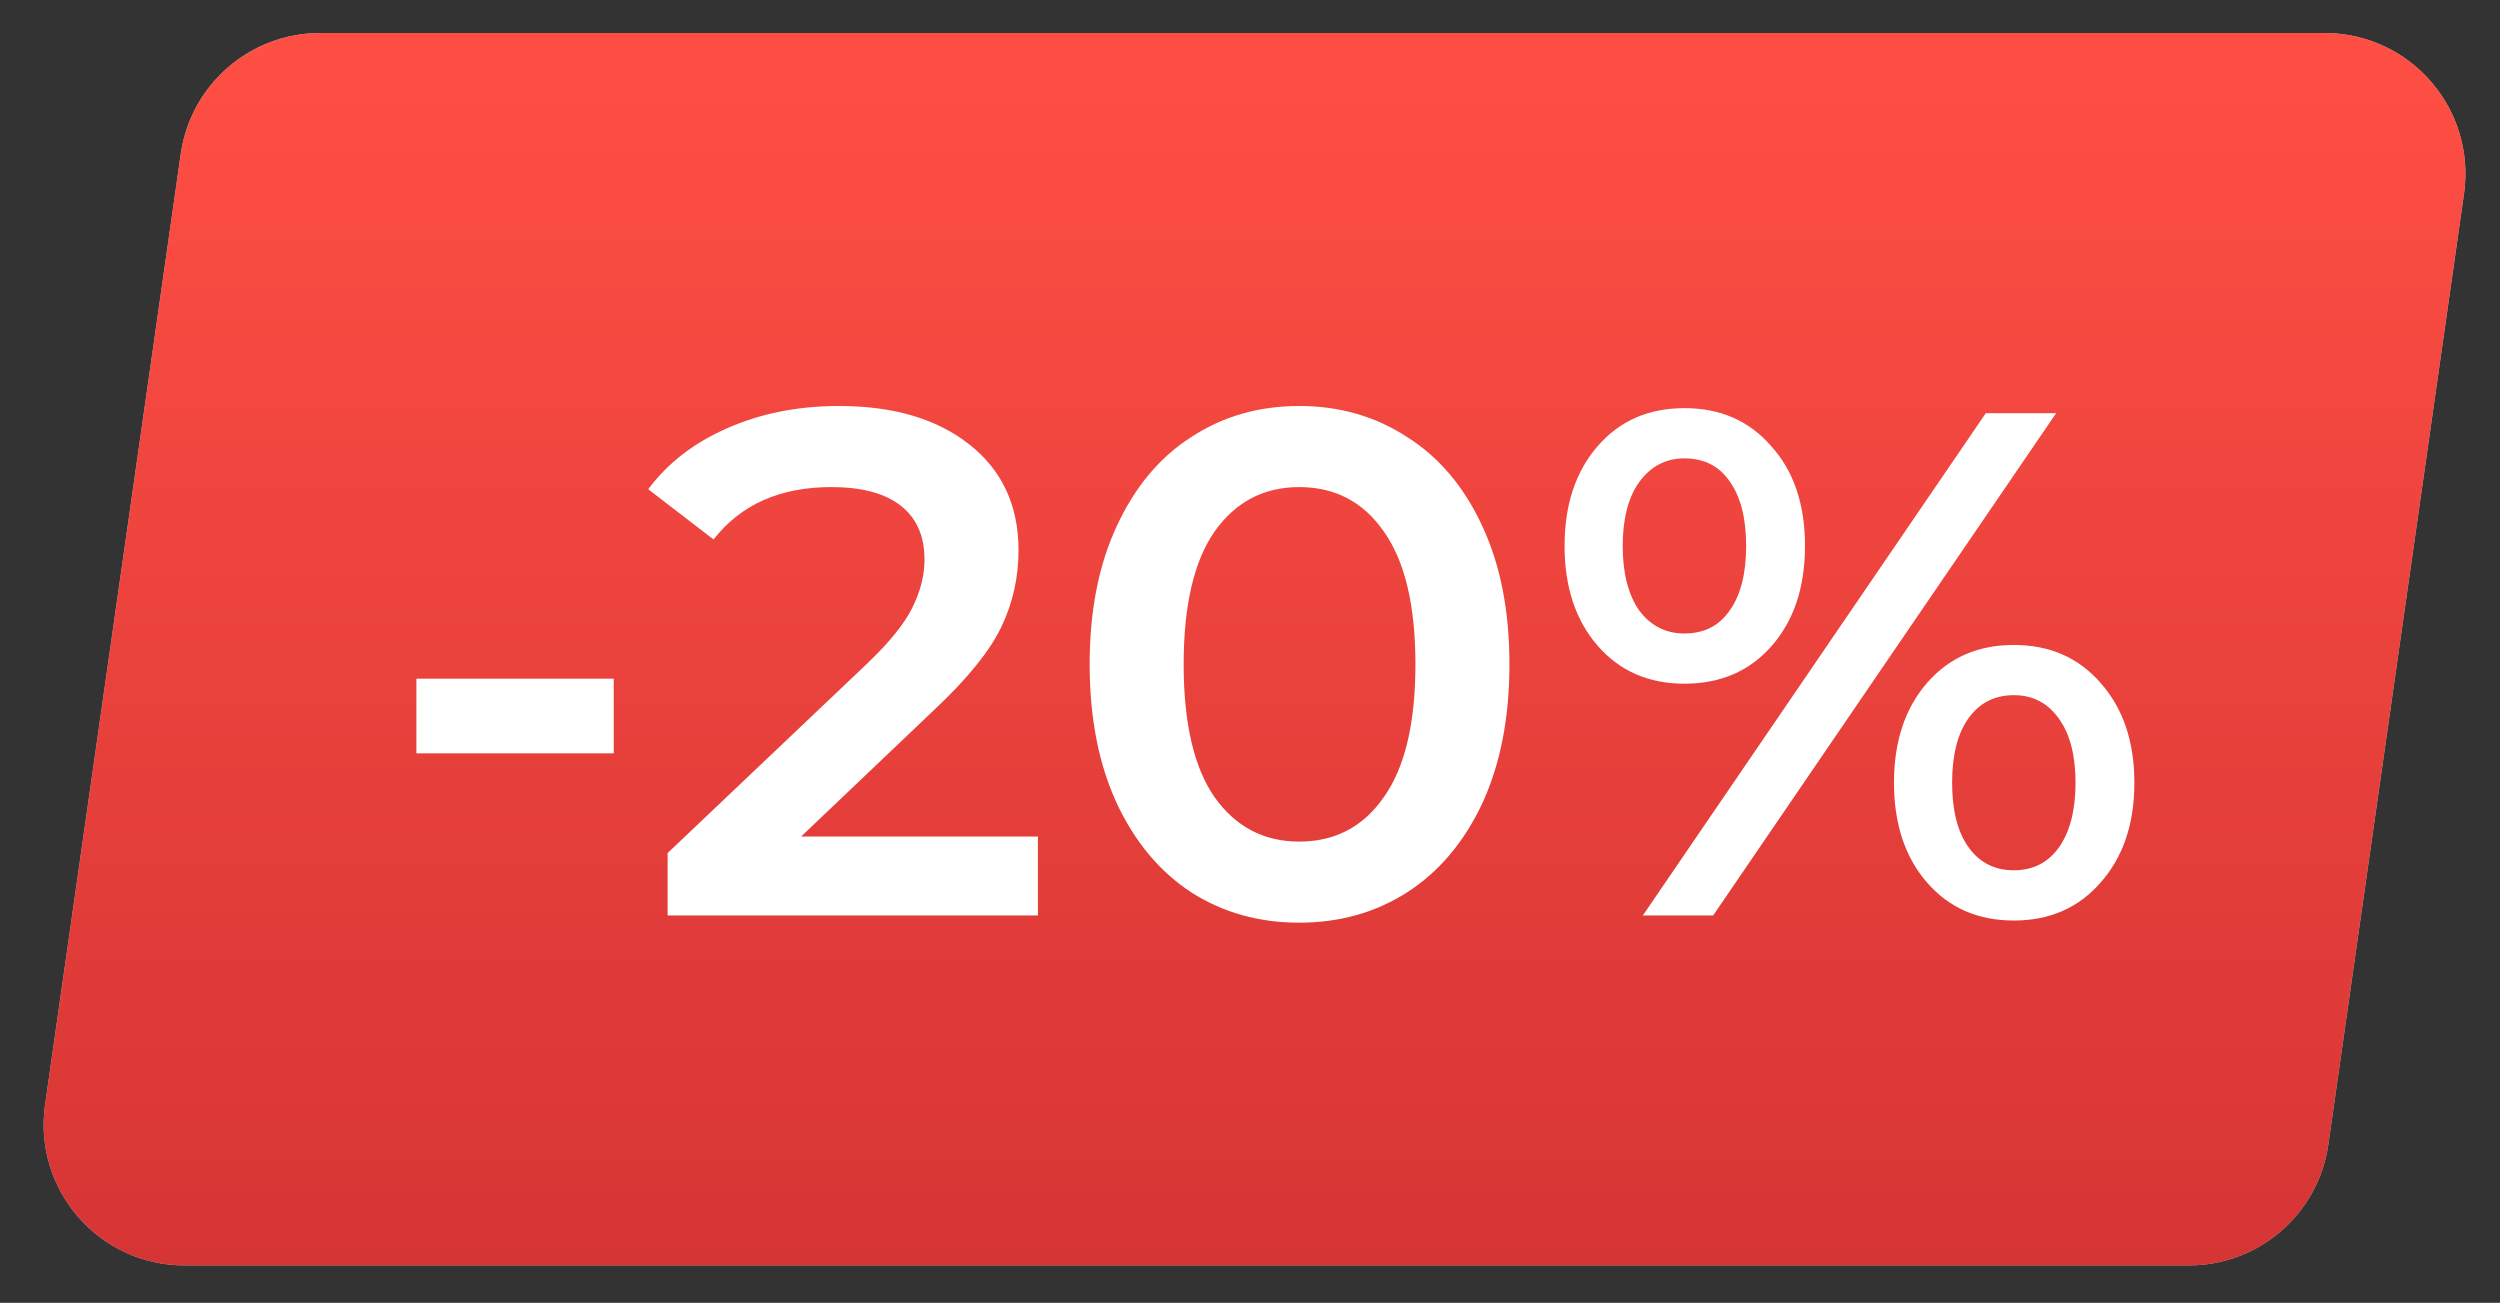
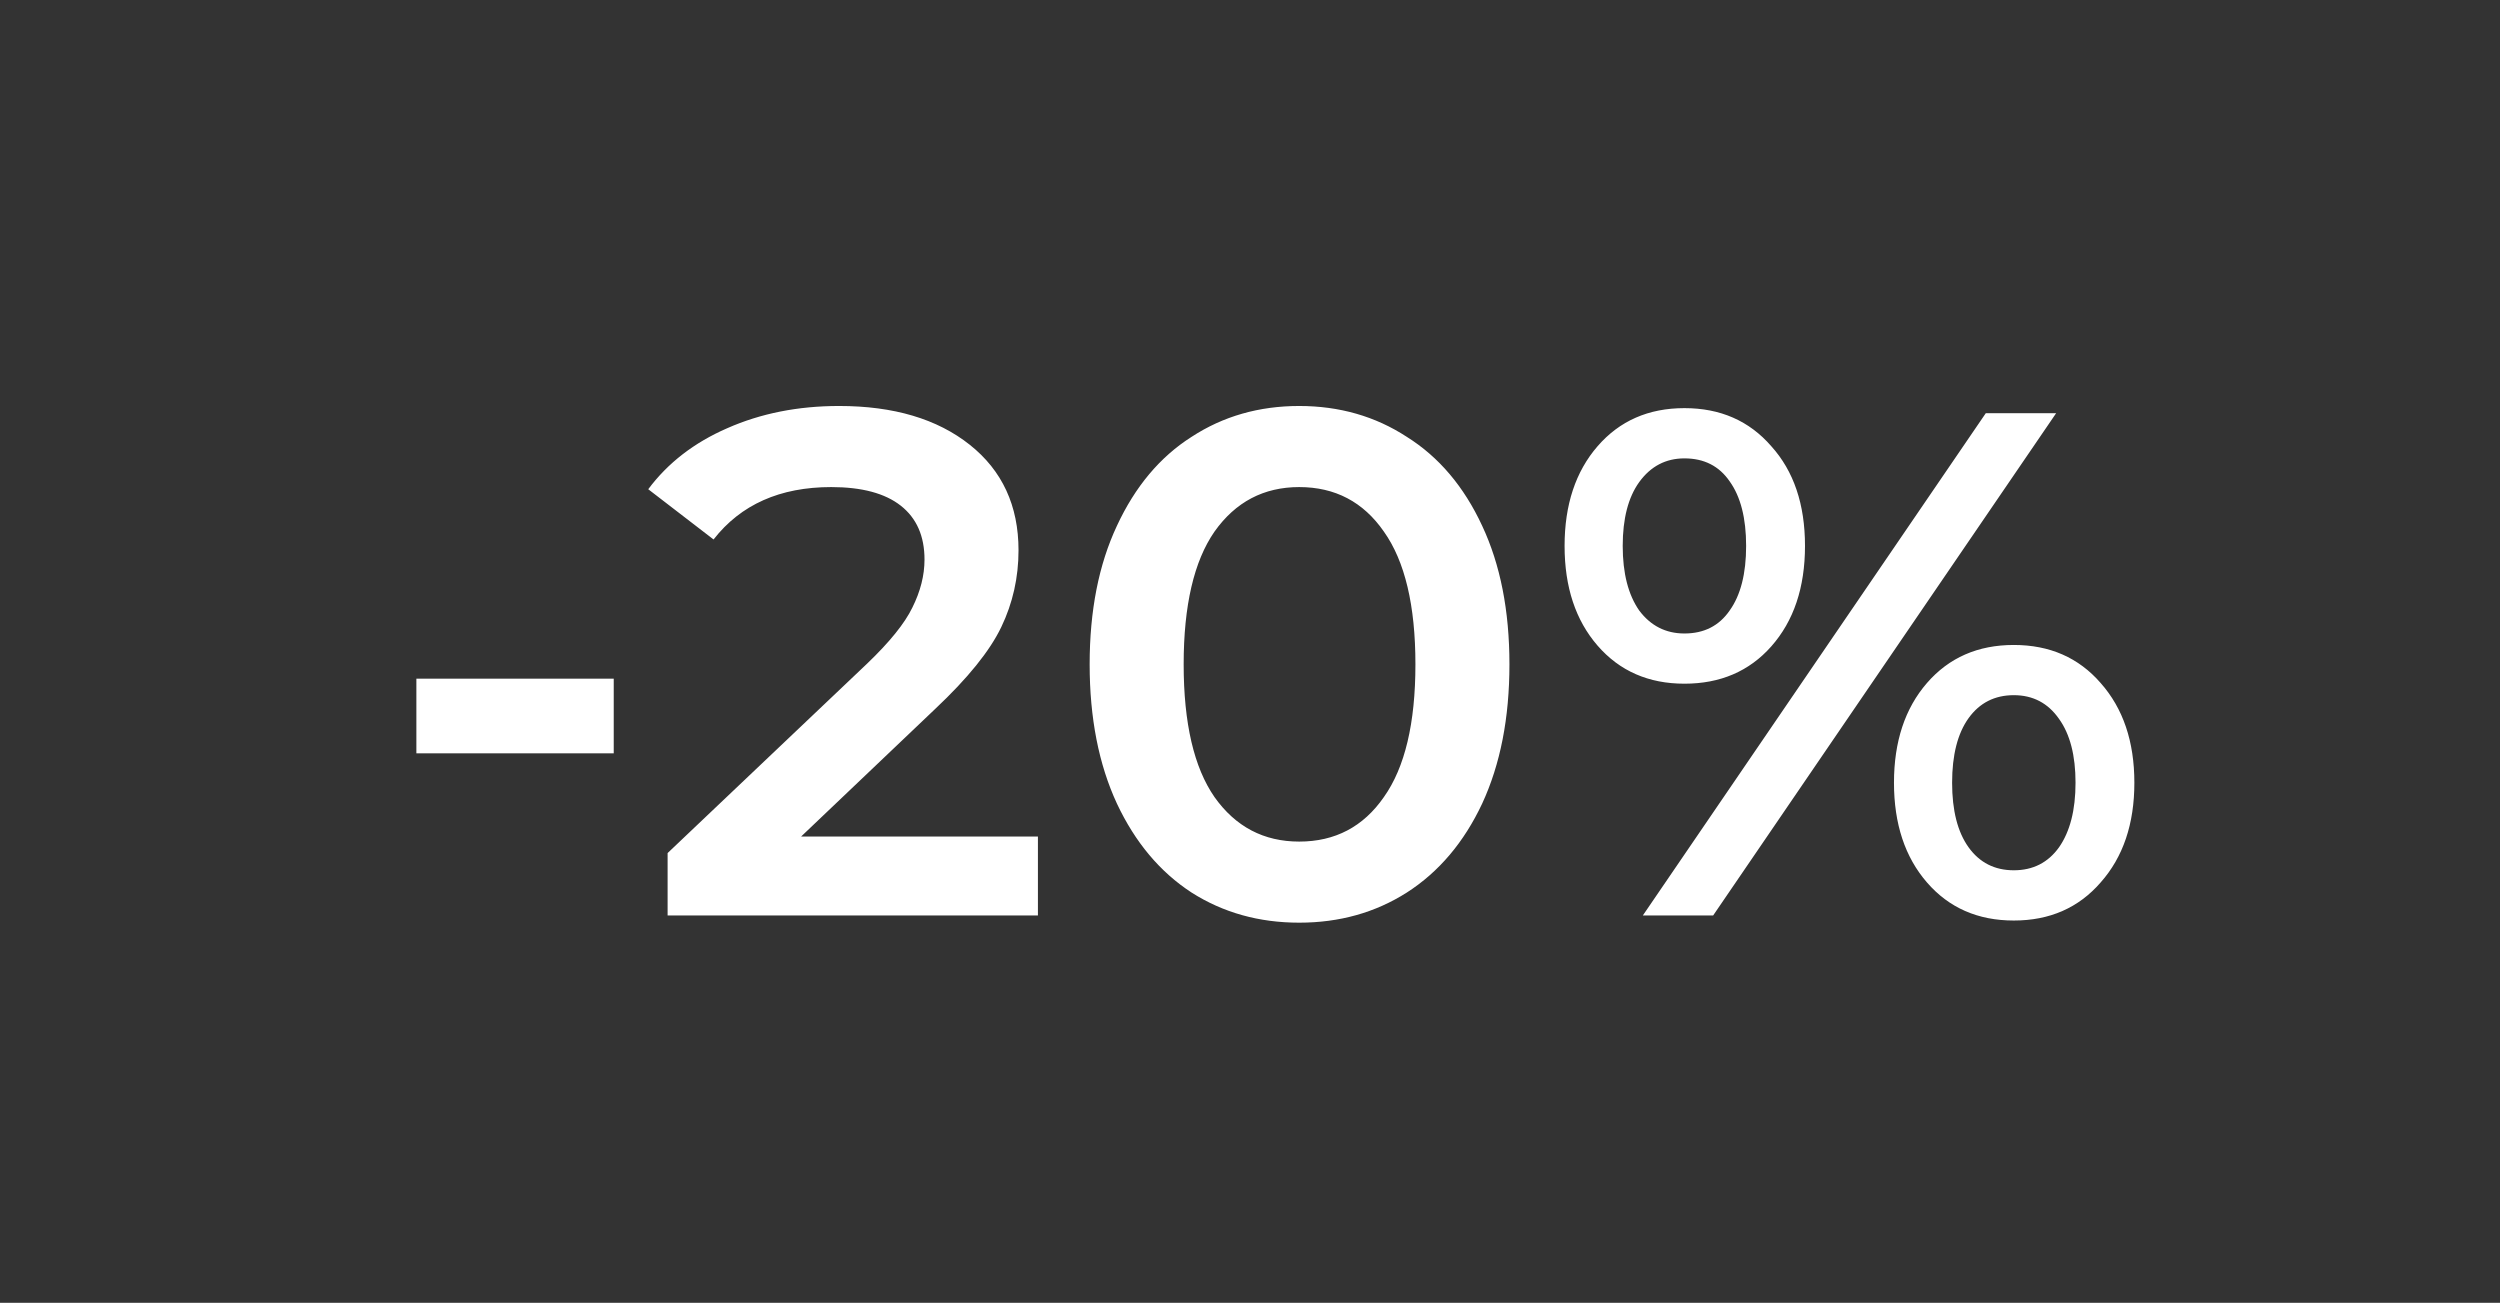
<svg xmlns="http://www.w3.org/2000/svg" width="71" height="37" viewBox="0 0 71 37" fill="none">
  <rect x="0" y="0" width="71" height="37" fill="#333333" stroke="none" />
-   <path d="M5.133 4.373C5.414 2.403 7.102 0.938 9.093 0.938H66.018C68.451 0.938 70.321 3.094 69.978 5.504L66.125 32.504C65.843 34.474 64.156 35.938 62.165 35.938H5.24C2.806 35.938 0.936 33.783 1.28 31.373L5.133 4.373Z" fill="#C4C4C4" />
-   <path d="M5.133 4.373C5.414 2.403 7.102 0.938 9.093 0.938H66.018C68.451 0.938 70.321 3.094 69.978 5.504L66.125 32.504C65.843 34.474 64.156 35.938 62.165 35.938H5.24C2.806 35.938 0.936 33.783 1.28 31.373L5.133 4.373Z" fill="url(#paint0_linear_1686_358)" />
  <path d="M11.825 19.275H17.43V21.394H11.825V19.275ZM29.477 23.758V26H18.96V24.227L24.626 18.847C25.265 18.235 25.693 17.705 25.91 17.257C26.141 16.795 26.256 16.34 26.256 15.892C26.256 15.226 26.032 14.716 25.584 14.363C25.136 14.01 24.477 13.833 23.607 13.833C22.153 13.833 21.039 14.329 20.265 15.321L18.41 13.894C18.967 13.147 19.715 12.57 20.652 12.162C21.603 11.741 22.663 11.53 23.831 11.53C25.38 11.53 26.617 11.897 27.541 12.631C28.464 13.364 28.926 14.363 28.926 15.627C28.926 16.401 28.763 17.128 28.437 17.807C28.111 18.487 27.486 19.261 26.562 20.131L22.751 23.758H29.477ZM36.897 26.204C35.756 26.204 34.737 25.919 33.84 25.348C32.943 24.764 32.237 23.921 31.72 22.821C31.204 21.707 30.946 20.389 30.946 18.867C30.946 17.345 31.204 16.034 31.72 14.934C32.237 13.82 32.943 12.977 33.84 12.407C34.737 11.822 35.756 11.53 36.897 11.53C38.038 11.53 39.057 11.822 39.954 12.407C40.864 12.977 41.577 13.82 42.094 14.934C42.61 16.034 42.868 17.345 42.868 18.867C42.868 20.389 42.61 21.707 42.094 22.821C41.577 23.921 40.864 24.764 39.954 25.348C39.057 25.919 38.038 26.204 36.897 26.204ZM36.897 23.901C37.916 23.901 38.718 23.48 39.302 22.637C39.9 21.795 40.198 20.538 40.198 18.867C40.198 17.196 39.9 15.939 39.302 15.097C38.718 14.254 37.916 13.833 36.897 13.833C35.892 13.833 35.09 14.254 34.492 15.097C33.908 15.939 33.616 17.196 33.616 18.867C33.616 20.538 33.908 21.795 34.492 22.637C35.09 23.48 35.892 23.901 36.897 23.901ZM47.838 19.417C46.819 19.417 45.997 19.057 45.372 18.337C44.747 17.617 44.434 16.673 44.434 15.504C44.434 14.336 44.747 13.392 45.372 12.672C45.997 11.951 46.819 11.591 47.838 11.591C48.857 11.591 49.679 11.951 50.304 12.672C50.942 13.378 51.262 14.322 51.262 15.504C51.262 16.686 50.942 17.637 50.304 18.358C49.679 19.064 48.857 19.417 47.838 19.417ZM56.397 11.734H58.395L48.653 26H46.656L56.397 11.734ZM47.838 17.991C48.395 17.991 48.823 17.773 49.122 17.339C49.434 16.904 49.59 16.292 49.59 15.504C49.59 14.716 49.434 14.105 49.122 13.67C48.823 13.235 48.395 13.018 47.838 13.018C47.308 13.018 46.88 13.242 46.554 13.691C46.241 14.125 46.085 14.73 46.085 15.504C46.085 16.279 46.241 16.89 46.554 17.339C46.88 17.773 47.308 17.991 47.838 17.991ZM57.192 26.143C56.173 26.143 55.351 25.783 54.726 25.062C54.101 24.342 53.789 23.398 53.789 22.23C53.789 21.061 54.101 20.117 54.726 19.397C55.351 18.677 56.173 18.317 57.192 18.317C58.211 18.317 59.033 18.677 59.658 19.397C60.297 20.117 60.616 21.061 60.616 22.23C60.616 23.398 60.297 24.342 59.658 25.062C59.033 25.783 58.211 26.143 57.192 26.143ZM57.192 24.716C57.736 24.716 58.164 24.499 58.476 24.064C58.789 23.616 58.945 23.004 58.945 22.23C58.945 21.455 58.789 20.851 58.476 20.416C58.164 19.968 57.736 19.743 57.192 19.743C56.649 19.743 56.221 19.961 55.908 20.395C55.596 20.83 55.44 21.442 55.44 22.23C55.44 23.018 55.596 23.629 55.908 24.064C56.221 24.499 56.649 24.716 57.192 24.716Z" fill="white" />
  <defs>
    <linearGradient id="paint0_linear_1686_358" x1="35.629" y1="0.938" x2="35.629" y2="35.938" gradientUnits="userSpaceOnUse">
      <stop stop-color="#FF4F44" />
      <stop offset="1" stop-color="#D63535" />
    </linearGradient>
  </defs>
</svg>